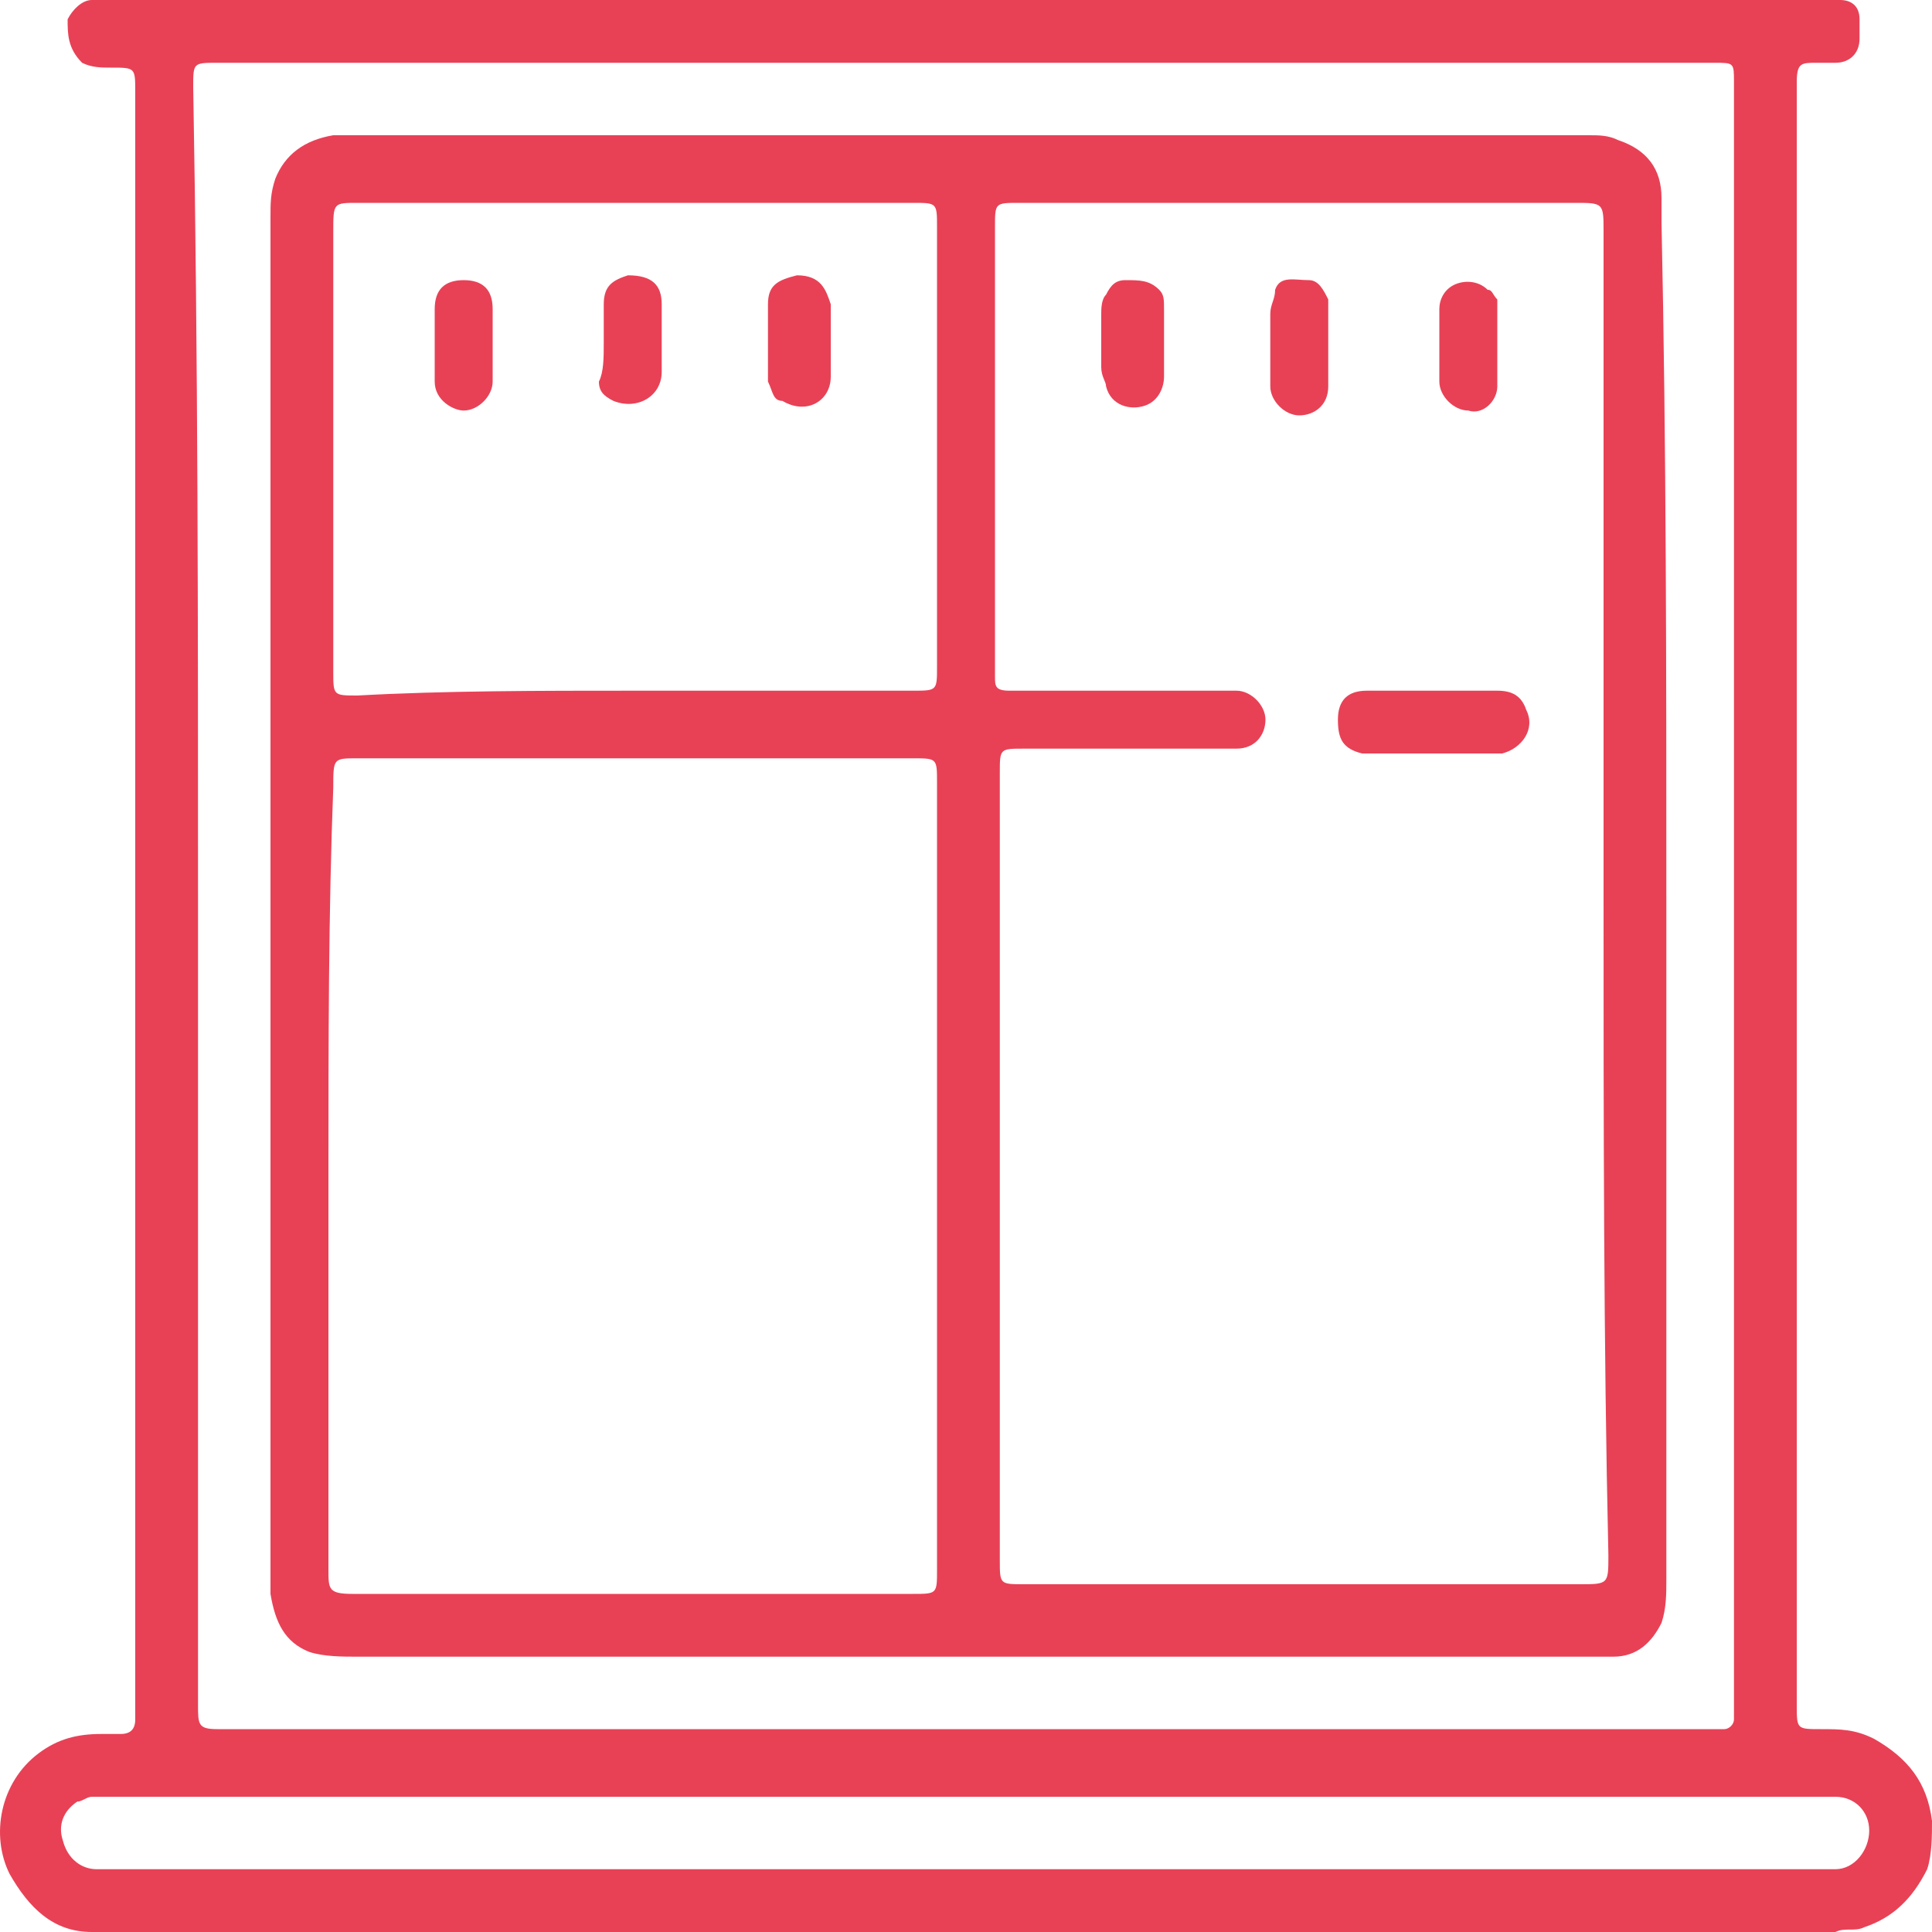
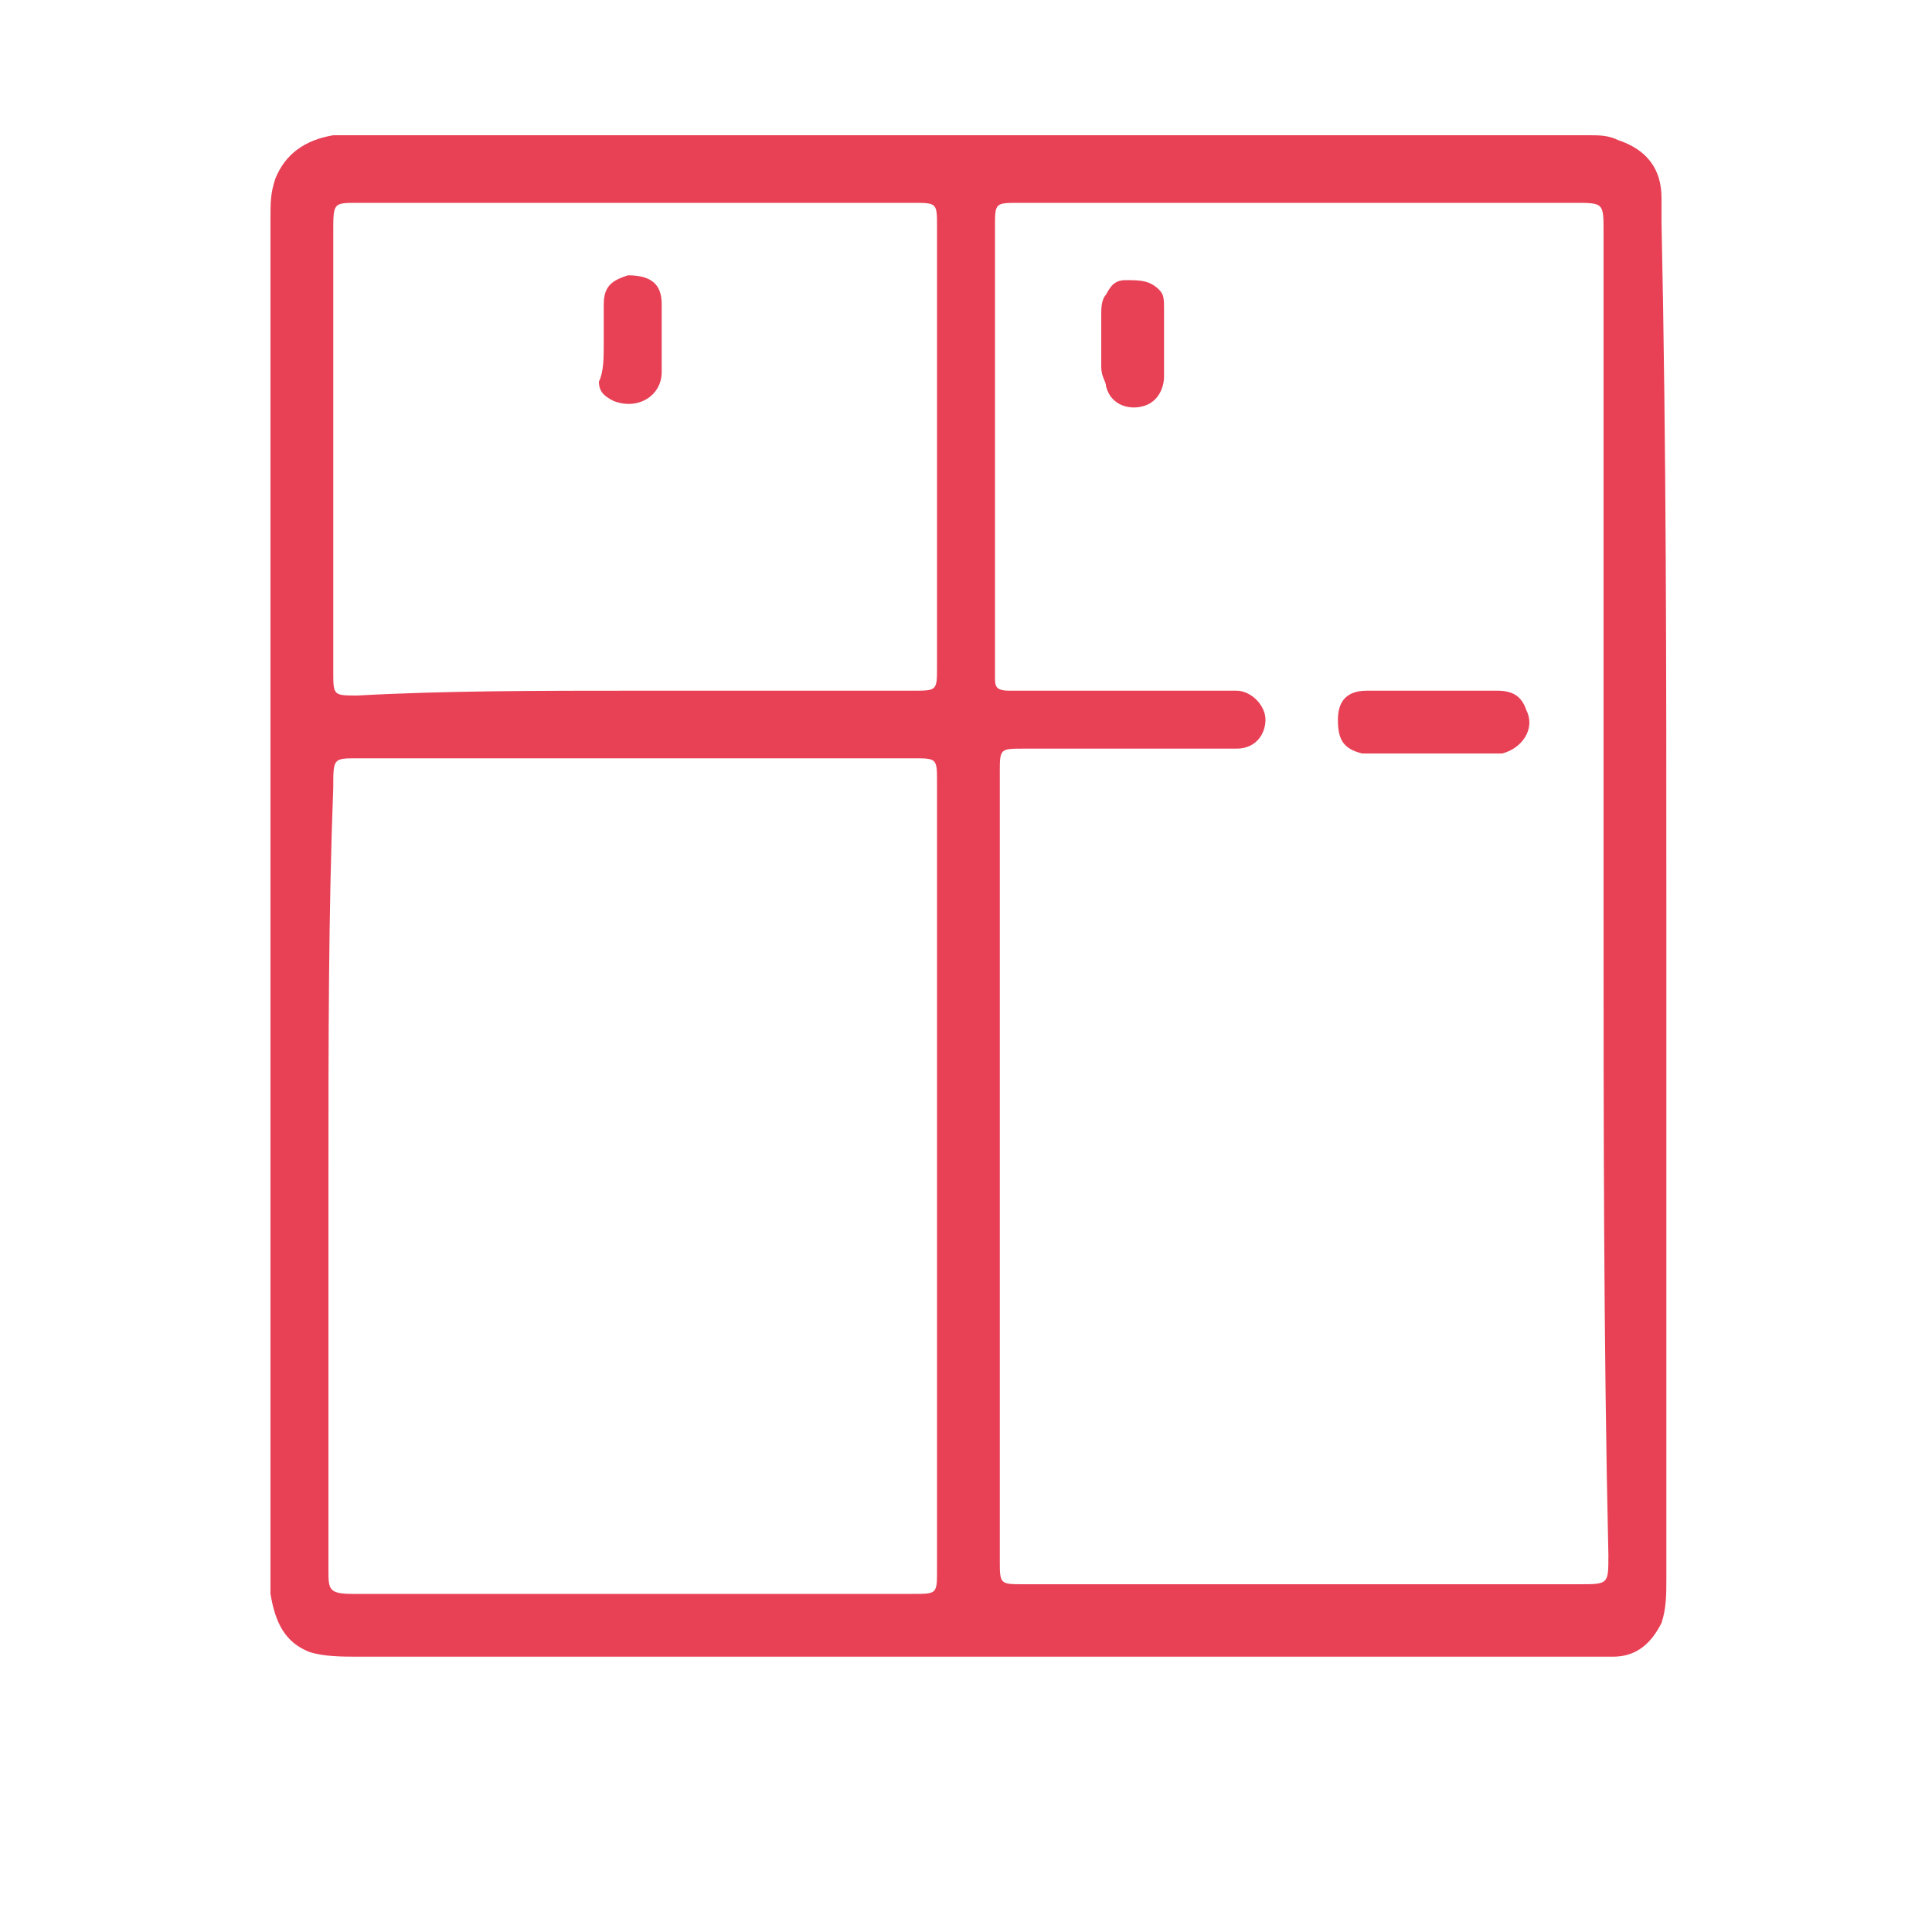
<svg xmlns="http://www.w3.org/2000/svg" version="1.1" id="Lager_1" x="0px" y="0px" viewBox="0 0 40 40" style="enable-background:new 0 0 40 40;" xml:space="preserve">
  <style type="text/css">
	.st0{fill:#E84156;}
</style>
  <g>
-     <path class="st0" d="M20,37.2c-5.9,0-11.7,0-17.6,0c-0.2,0-0.3,0-0.5,0c-0.1,0-0.2,0.1-0.3,0.1c-0.3,0.2-0.4,0.5-0.3,0.8   c0.1,0.4,0.4,0.6,0.7,0.6c0.1,0,0.2,0,0.3,0c11.8,0,23.6,0,35.4,0c0.1,0,0.2,0,0.3,0c0.4,0,0.7-0.4,0.7-0.8c0-0.4-0.3-0.7-0.7-0.7   c-0.1,0-0.3,0-0.4,0C31.7,37.2,25.9,37.2,20,37.2 M4.1,18.5c0,5.6,0,11.2,0,16.8c0,0.4,0,0.5,0.4,0.5c0,0,0,0,0,0   c10.3,0,20.6,0,30.9,0c0.1,0,0.2,0,0.3,0c0.1,0,0.2-0.1,0.2-0.2c0-0.1,0-0.2,0-0.4c0-11.1,0-22.2,0-33.3c0-0.1,0-0.2,0-0.2   c0-0.4,0-0.4-0.4-0.4c-0.1,0-0.1,0-0.2,0c-10.3,0-20.5,0-30.8,0c-0.5,0-0.5,0-0.5,0.5C4.1,7.4,4.1,13,4.1,18.5 M19.9,40   c-5.8,0-11.6,0-17.4,0c-0.2,0-0.4,0-0.6,0c-0.8,0-1.3-0.5-1.7-1.2C-0.2,38,0,36.9,0.8,36.3c0.4-0.3,0.8-0.4,1.3-0.4   c0.1,0,0.3,0,0.4,0c0.2,0,0.3-0.1,0.3-0.3c0-0.1,0-0.1,0-0.2c0-11.2,0-22.3,0-33.5c0-0.5,0-0.5-0.5-0.5c-0.2,0-0.4,0-0.6-0.1   C1.4,1,1.4,0.7,1.4,0.4C1.5,0.2,1.7,0,1.9,0c0.1,0,0.3,0,0.4,0c11.8,0,23.5,0,35.3,0c0.2,0,0.4,0,0.5,0c0.2,0,0.4,0.1,0.4,0.4   c0,0.1,0,0.3,0,0.4c0,0.3-0.2,0.5-0.5,0.5c-0.1,0-0.3,0-0.4,0c-0.3,0-0.4,0-0.4,0.4c0,0,0,0.1,0,0.1c0,11.2,0,22.4,0,33.5   c0,0.5,0,0.5,0.5,0.5c0.4,0,0.7,0,1.1,0.2c0.7,0.4,1.1,0.9,1.2,1.7c0,0.3,0,0.7-0.1,1c-0.3,0.6-0.7,1-1.3,1.2   c-0.2,0.1-0.4,0-0.6,0.1c-0.1,0-0.3,0-0.4,0C31.6,40,25.8,40,19.9,40" />
    <path class="st0" d="M13.1,14.3c1.9,0,3.9,0,5.8,0c0.5,0,0.5,0,0.5-0.5c0-3,0-6.1,0-9.1c0-0.5,0-0.5-0.5-0.5c-3.8,0-7.7,0-11.5,0   c-0.5,0-0.5,0-0.5,0.6c0,3,0,6,0,9.1c0,0.5,0,0.5,0.5,0.5C9.2,14.3,11.2,14.3,13.1,14.3 M6.8,24.3c0,2.7,0,5.5,0,8.2   c0,0.4,0,0.5,0.5,0.5c0,0,0.1,0,0.1,0c3.8,0,7.7,0,11.5,0c0.5,0,0.5,0,0.5-0.5c0-5.4,0-10.8,0-16.3c0-0.5,0-0.5-0.5-0.5   c-3.8,0-7.7,0-11.5,0c-0.5,0-0.5,0-0.5,0.6C6.8,18.9,6.8,21.6,6.8,24.3 M33.2,18.6c0-4.6,0-9.2,0-13.8c0-0.6,0-0.6-0.6-0.6   c-3.8,0-7.6,0-11.5,0c-0.5,0-0.5,0-0.5,0.5c0,3,0,6.1,0,9.1c0,0.1,0,0.1,0,0.2c0,0.2,0,0.3,0.3,0.3c0.1,0,0.2,0,0.3,0   c1.4,0,2.7,0,4.1,0c0.1,0,0.2,0,0.3,0c0.3,0,0.6,0.3,0.6,0.6c0,0.3-0.2,0.6-0.6,0.6c-0.1,0-0.3,0-0.4,0c-1.3,0-2.7,0-4,0   c-0.5,0-0.5,0-0.5,0.5c0,5.4,0,10.9,0,16.3c0,0.5,0,0.5,0.5,0.5c3.8,0,7.7,0,11.5,0c0.6,0,0.6,0,0.6-0.6   C33.2,27.8,33.2,23.2,33.2,18.6 M34.5,18.6c0,4.7,0,9.4,0,14.1c0,0.3,0,0.6-0.1,0.9c-0.2,0.4-0.5,0.7-1,0.7c-0.2,0-0.4,0-0.5,0   c-8.5,0-17,0-25.5,0c-0.3,0-0.7,0-1-0.1c-0.5-0.2-0.7-0.6-0.8-1.2c0-0.1,0-0.2,0-0.3c0-9.4,0-18.8,0-28.2c0-0.3,0-0.5,0.1-0.8   c0.2-0.5,0.6-0.8,1.2-0.9c0.1,0,0.2,0,0.3,0c8.6,0,17.1,0,25.7,0c0.2,0,0.4,0,0.6,0.1c0.6,0.2,0.9,0.6,0.9,1.2c0,0.2,0,0.3,0,0.5   C34.5,9.3,34.5,13.9,34.5,18.6" />
    <path class="st0" d="M29.7,14.3c0.4,0,0.9,0,1.3,0c0.3,0,0.5,0.1,0.6,0.4c0.2,0.4-0.1,0.8-0.5,0.9c-0.1,0-0.2,0-0.3,0   c-0.8,0-1.6,0-2.3,0c-0.1,0-0.2,0-0.3,0c-0.4-0.1-0.5-0.3-0.5-0.7c0-0.4,0.2-0.6,0.6-0.6c0.1,0,0.3,0,0.4,0   C29,14.3,29.4,14.3,29.7,14.3L29.7,14.3z" />
    <path class="st0" d="M22.8,7.1c0-0.2,0-0.4,0-0.6c0-0.1,0-0.3,0.1-0.4c0.1-0.2,0.2-0.3,0.4-0.3c0.3,0,0.5,0,0.7,0.2   c0.1,0.1,0.1,0.2,0.1,0.4c0,0.5,0,1,0,1.4c0,0.2-0.1,0.5-0.4,0.6c-0.3,0.1-0.7,0-0.8-0.4c0-0.1-0.1-0.2-0.1-0.4   C22.8,7.5,22.8,7.3,22.8,7.1L22.8,7.1z" />
-     <path class="st0" d="M26.3,7.1c0-0.2,0-0.4,0-0.6c0-0.2,0.1-0.3,0.1-0.5c0.1-0.3,0.4-0.2,0.7-0.2c0.2,0,0.3,0.2,0.4,0.4   c0,0,0,0.1,0,0.1c0,0.6,0,1.1,0,1.7c0,0.4-0.3,0.6-0.6,0.6c-0.3,0-0.6-0.3-0.6-0.6C26.3,7.6,26.3,7.3,26.3,7.1L26.3,7.1z" />
-     <path class="st0" d="M31,7.1c0,0.3,0,0.6,0,0.9c0,0.3-0.3,0.6-0.6,0.5c-0.3,0-0.6-0.3-0.6-0.6c0-0.2,0-0.4,0-0.5c0-0.3,0-0.7,0-1   c0-0.2,0.1-0.4,0.3-0.5c0.2-0.1,0.5-0.1,0.7,0.1C30.9,6,30.9,6.1,31,6.2C31,6.5,31,6.8,31,7.1" />
-     <path class="st0" d="M9,7.1c0-0.2,0-0.5,0-0.7c0-0.4,0.2-0.6,0.6-0.6c0.4,0,0.6,0.2,0.6,0.6c0,0.5,0,1,0,1.5c0,0.3-0.3,0.6-0.6,0.6   C9.4,8.5,9,8.3,9,7.9C9,7.6,9,7.3,9,7.1" />
-     <path class="st0" d="M15.9,7.1c0-0.3,0-0.5,0-0.8c0-0.4,0.2-0.5,0.6-0.6c0.5,0,0.6,0.3,0.7,0.6c0,0.5,0,1,0,1.5   c0,0.5-0.5,0.8-1,0.5C16,8.3,16,8.1,15.9,7.9C15.9,7.6,15.9,7.4,15.9,7.1C15.9,7.1,15.9,7.1,15.9,7.1" />
    <path class="st0" d="M12.5,7.1c0-0.3,0-0.5,0-0.8c0-0.4,0.2-0.5,0.5-0.6c0.5,0,0.7,0.2,0.7,0.6c0,0.5,0,0.9,0,1.4   c0,0.5-0.5,0.8-1,0.6c-0.2-0.1-0.3-0.2-0.3-0.4C12.5,7.7,12.5,7.4,12.5,7.1L12.5,7.1z" />
  </g>
</svg>